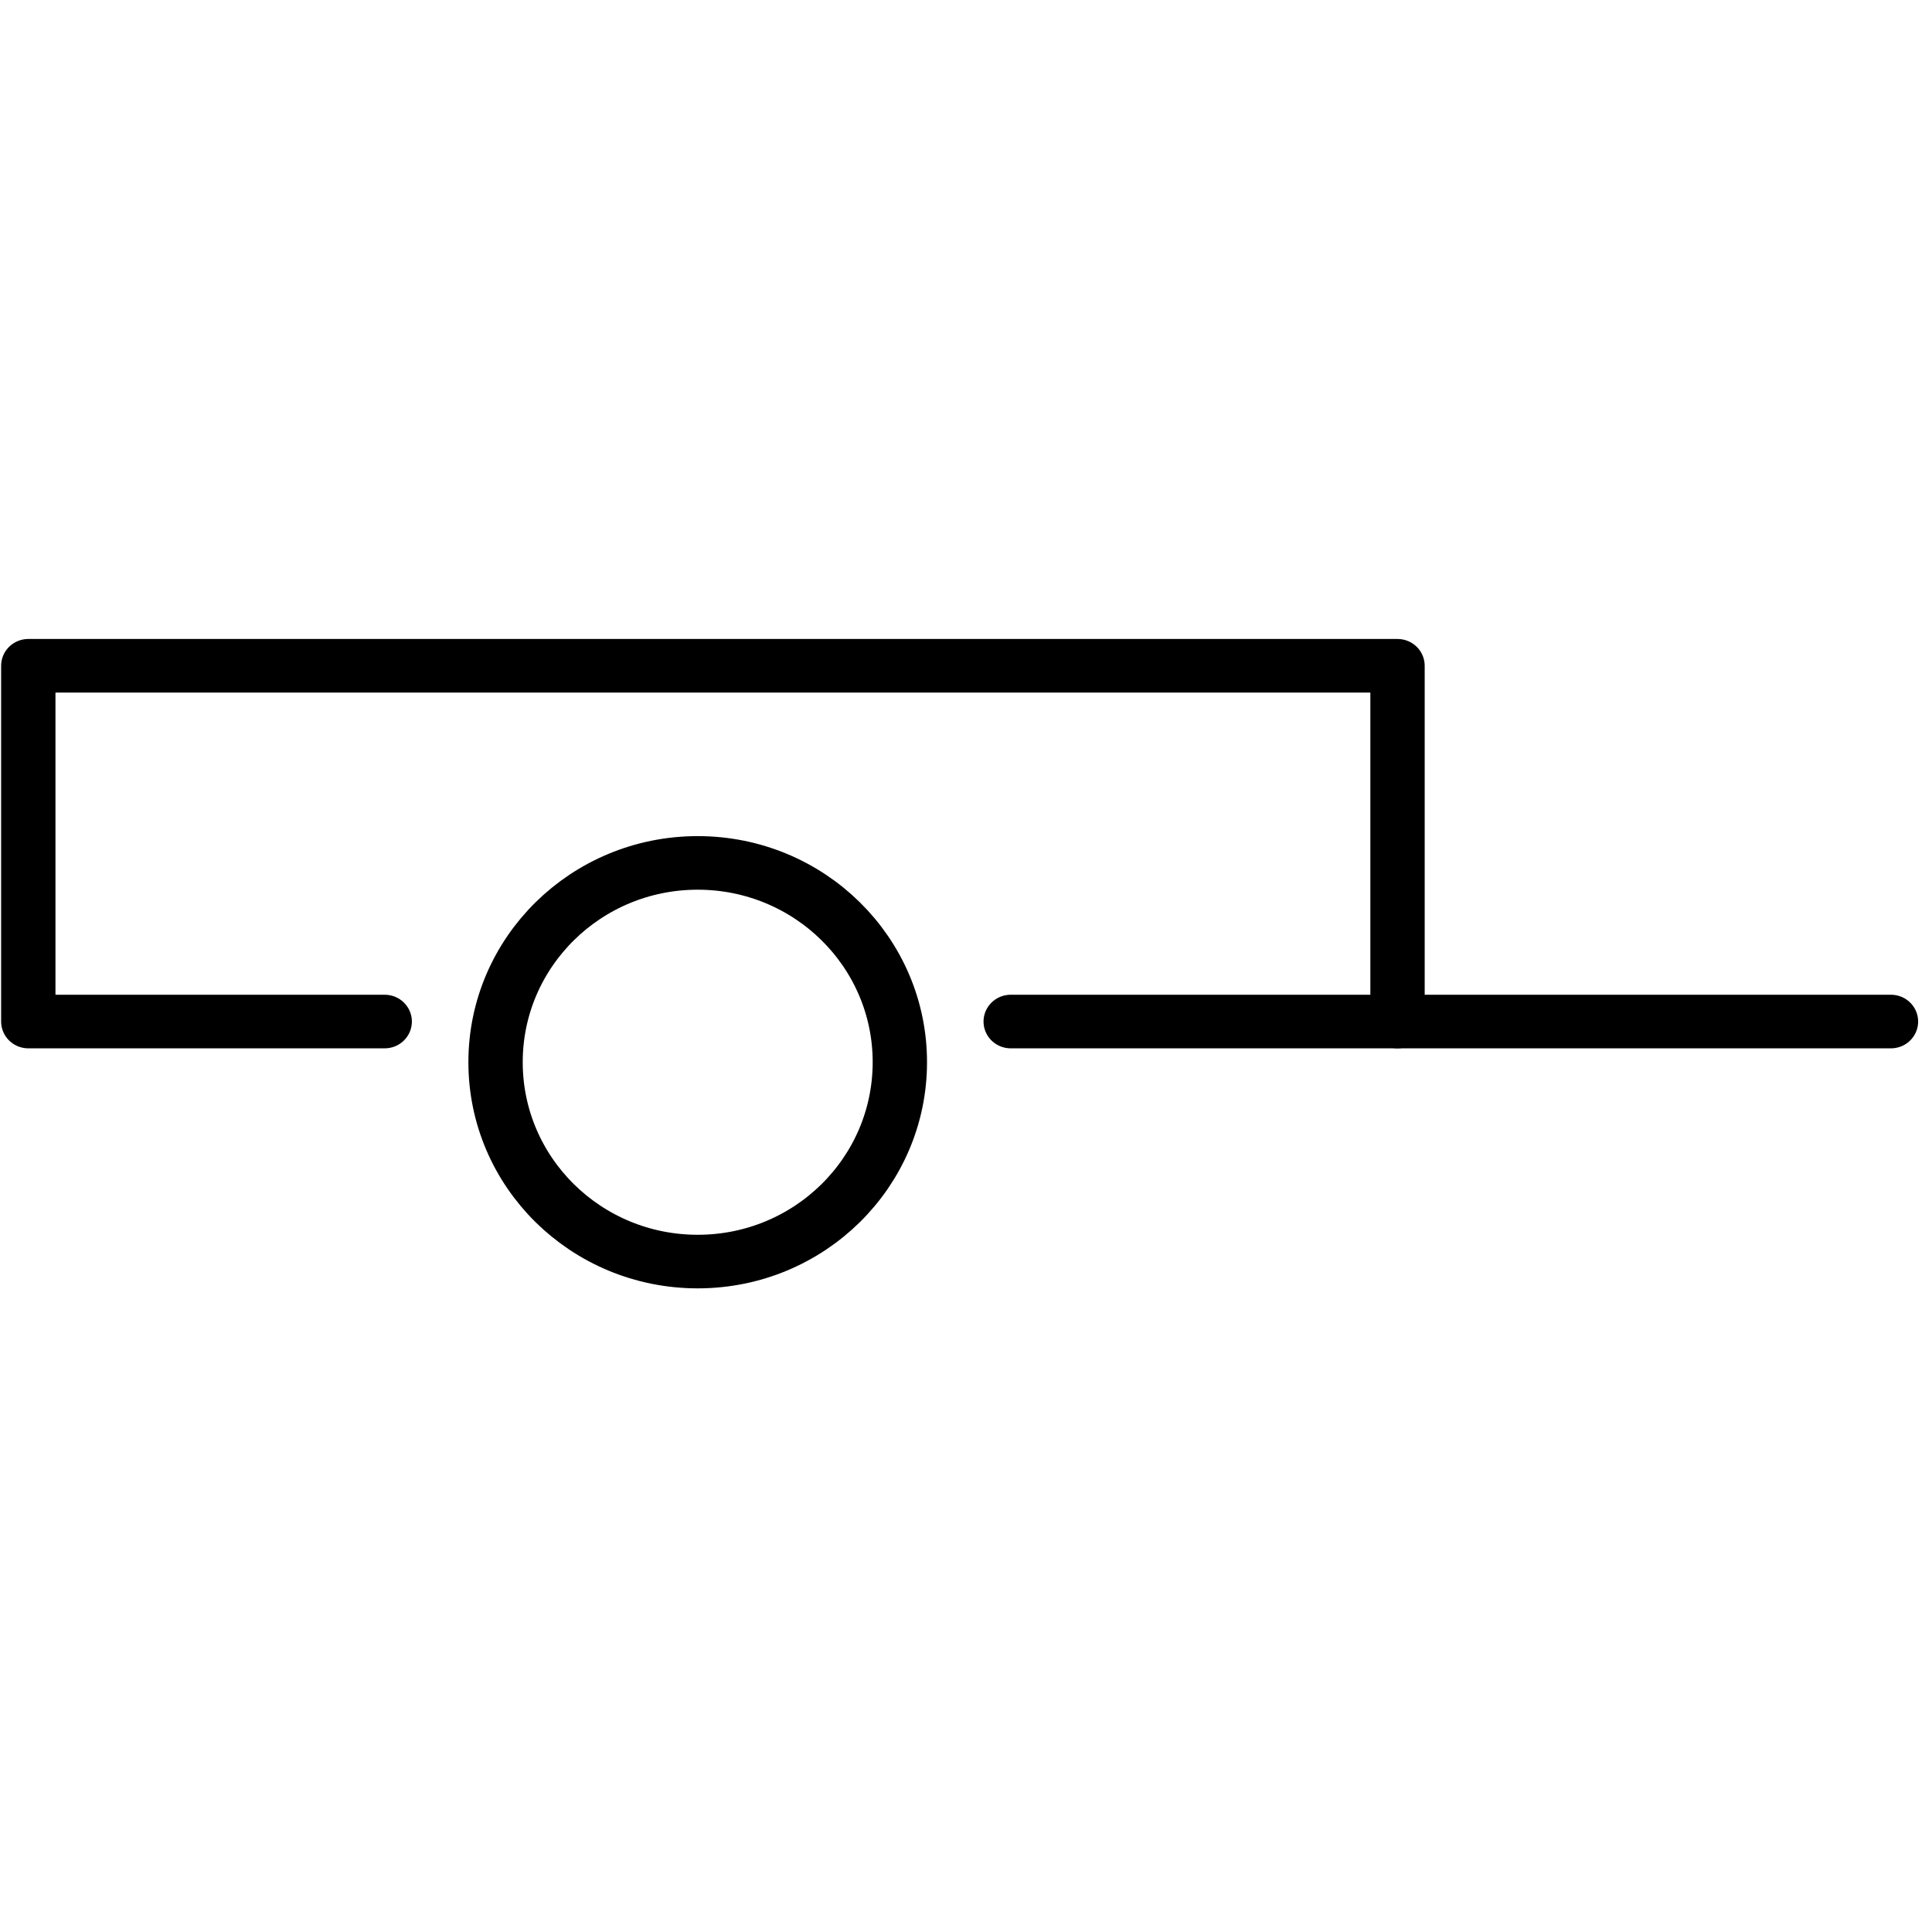
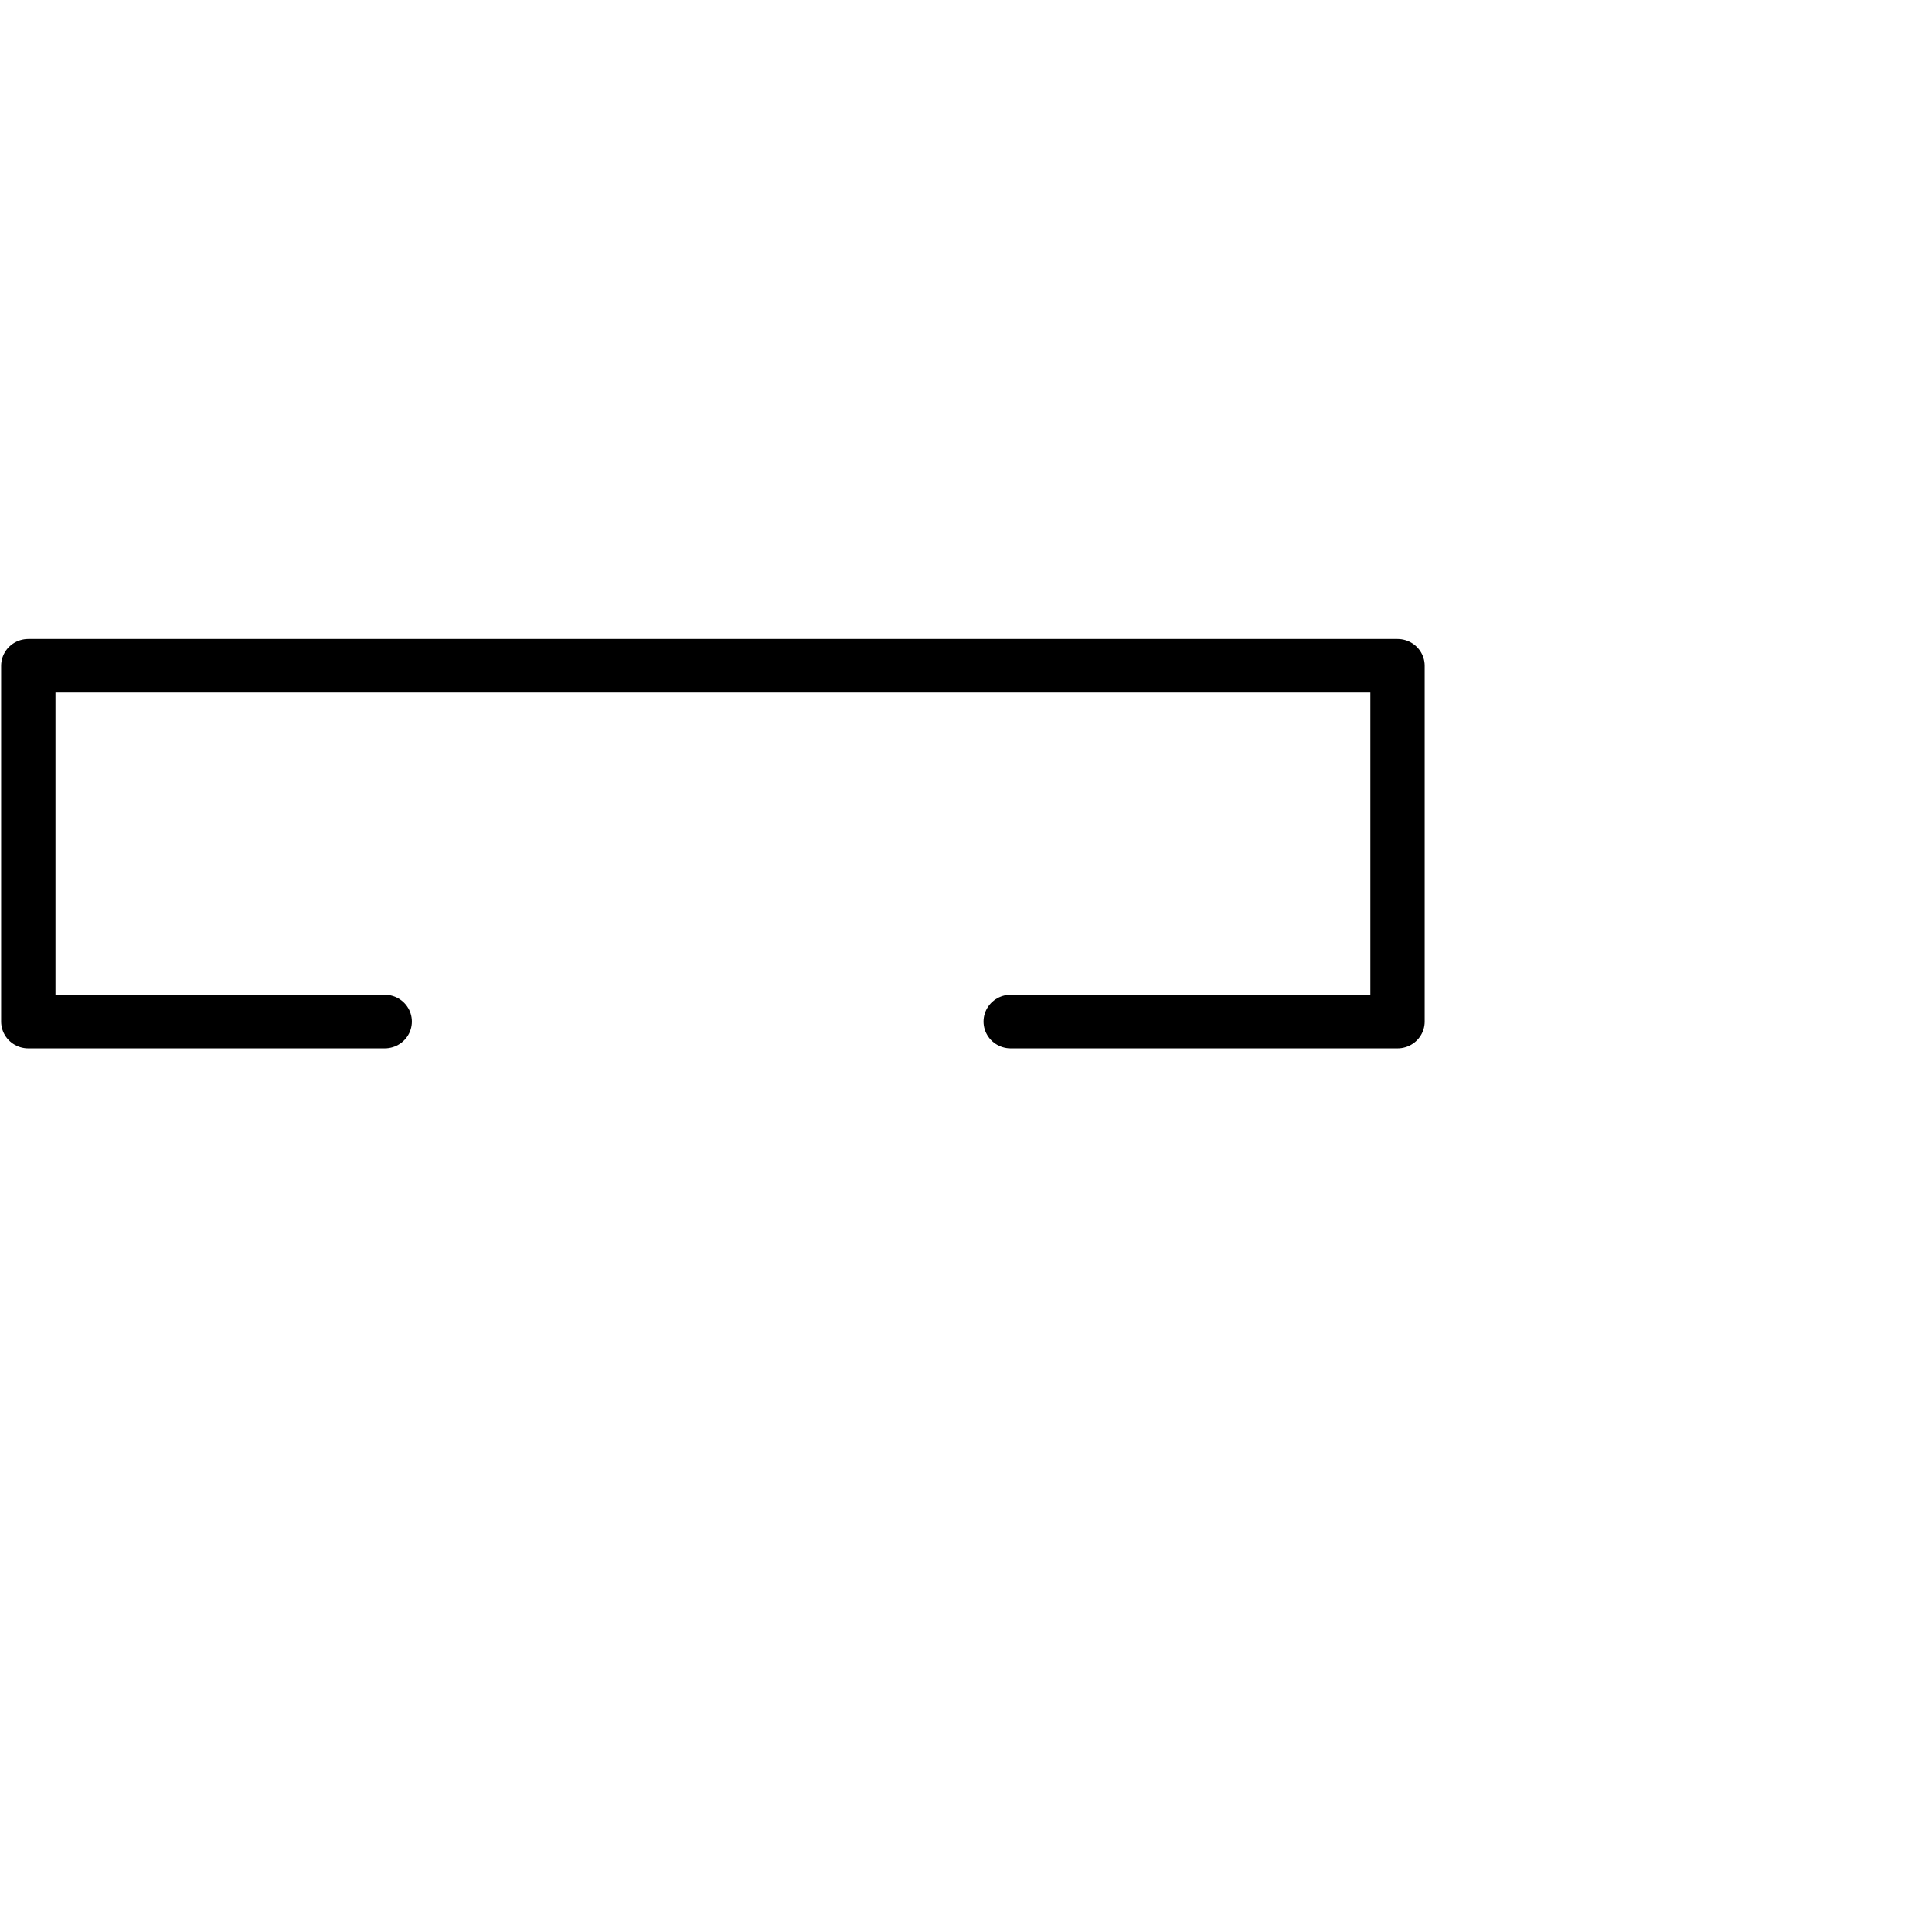
<svg xmlns="http://www.w3.org/2000/svg" width="64px" height="64px" viewBox="0 0 64 22" version="1.1">
  <g id="surface1">
-     <path style="fill:none;stroke-width:1;stroke-linecap:butt;stroke-linejoin:miter;stroke:rgb(0%,0%,0%);stroke-opacity:1;stroke-miterlimit:10;" d="M 41.401 19.897 C 41.401 14.762 37.239 10.6 32.1 10.6 C 26.962 10.6 22.8 14.762 22.8 19.897 C 22.8 25.038 26.962 29.2 32.1 29.2 C 37.239 29.2 41.401 25.038 41.401 19.897 Z M 41.401 19.897 " transform="matrix(0.72,0,0,0.71,0,0.059)" />
    <path style="fill:none;stroke-width:2.5;stroke-linecap:round;stroke-linejoin:round;stroke:rgb(0%,0%,0%);stroke-opacity:1;stroke-miterlimit:10;" d="M 17.7 18.001 L 1.302 18.001 L 1.302 1.402 L 64.298 1.402 L 64.298 18.001 L 46.501 18.001 " transform="matrix(0.72,0,0,0.71,0,0.059)" />
-     <path style="fill:none;stroke-width:2.5;stroke-linecap:butt;stroke-linejoin:miter;stroke:rgb(0%,0%,0%);stroke-opacity:1;stroke-miterlimit:10;" d="M 41.401 19.897 C 41.401 14.762 37.239 10.6 32.1 10.6 C 26.962 10.6 22.8 14.762 22.8 19.897 C 22.8 25.038 26.962 29.2 32.1 29.2 C 37.239 29.2 41.401 25.038 41.401 19.897 Z M 41.401 19.897 " transform="matrix(0.72,0,0,0.71,0,0.059)" />
-     <path style="fill:none;stroke-width:2.5;stroke-linecap:round;stroke-linejoin:miter;stroke:rgb(0%,0%,0%);stroke-opacity:1;stroke-miterlimit:10;" d="M 87.001 18.001 L 64.298 18.001 " transform="matrix(0.72,0,0,0.71,0,0.059)" />
  </g>
</svg>